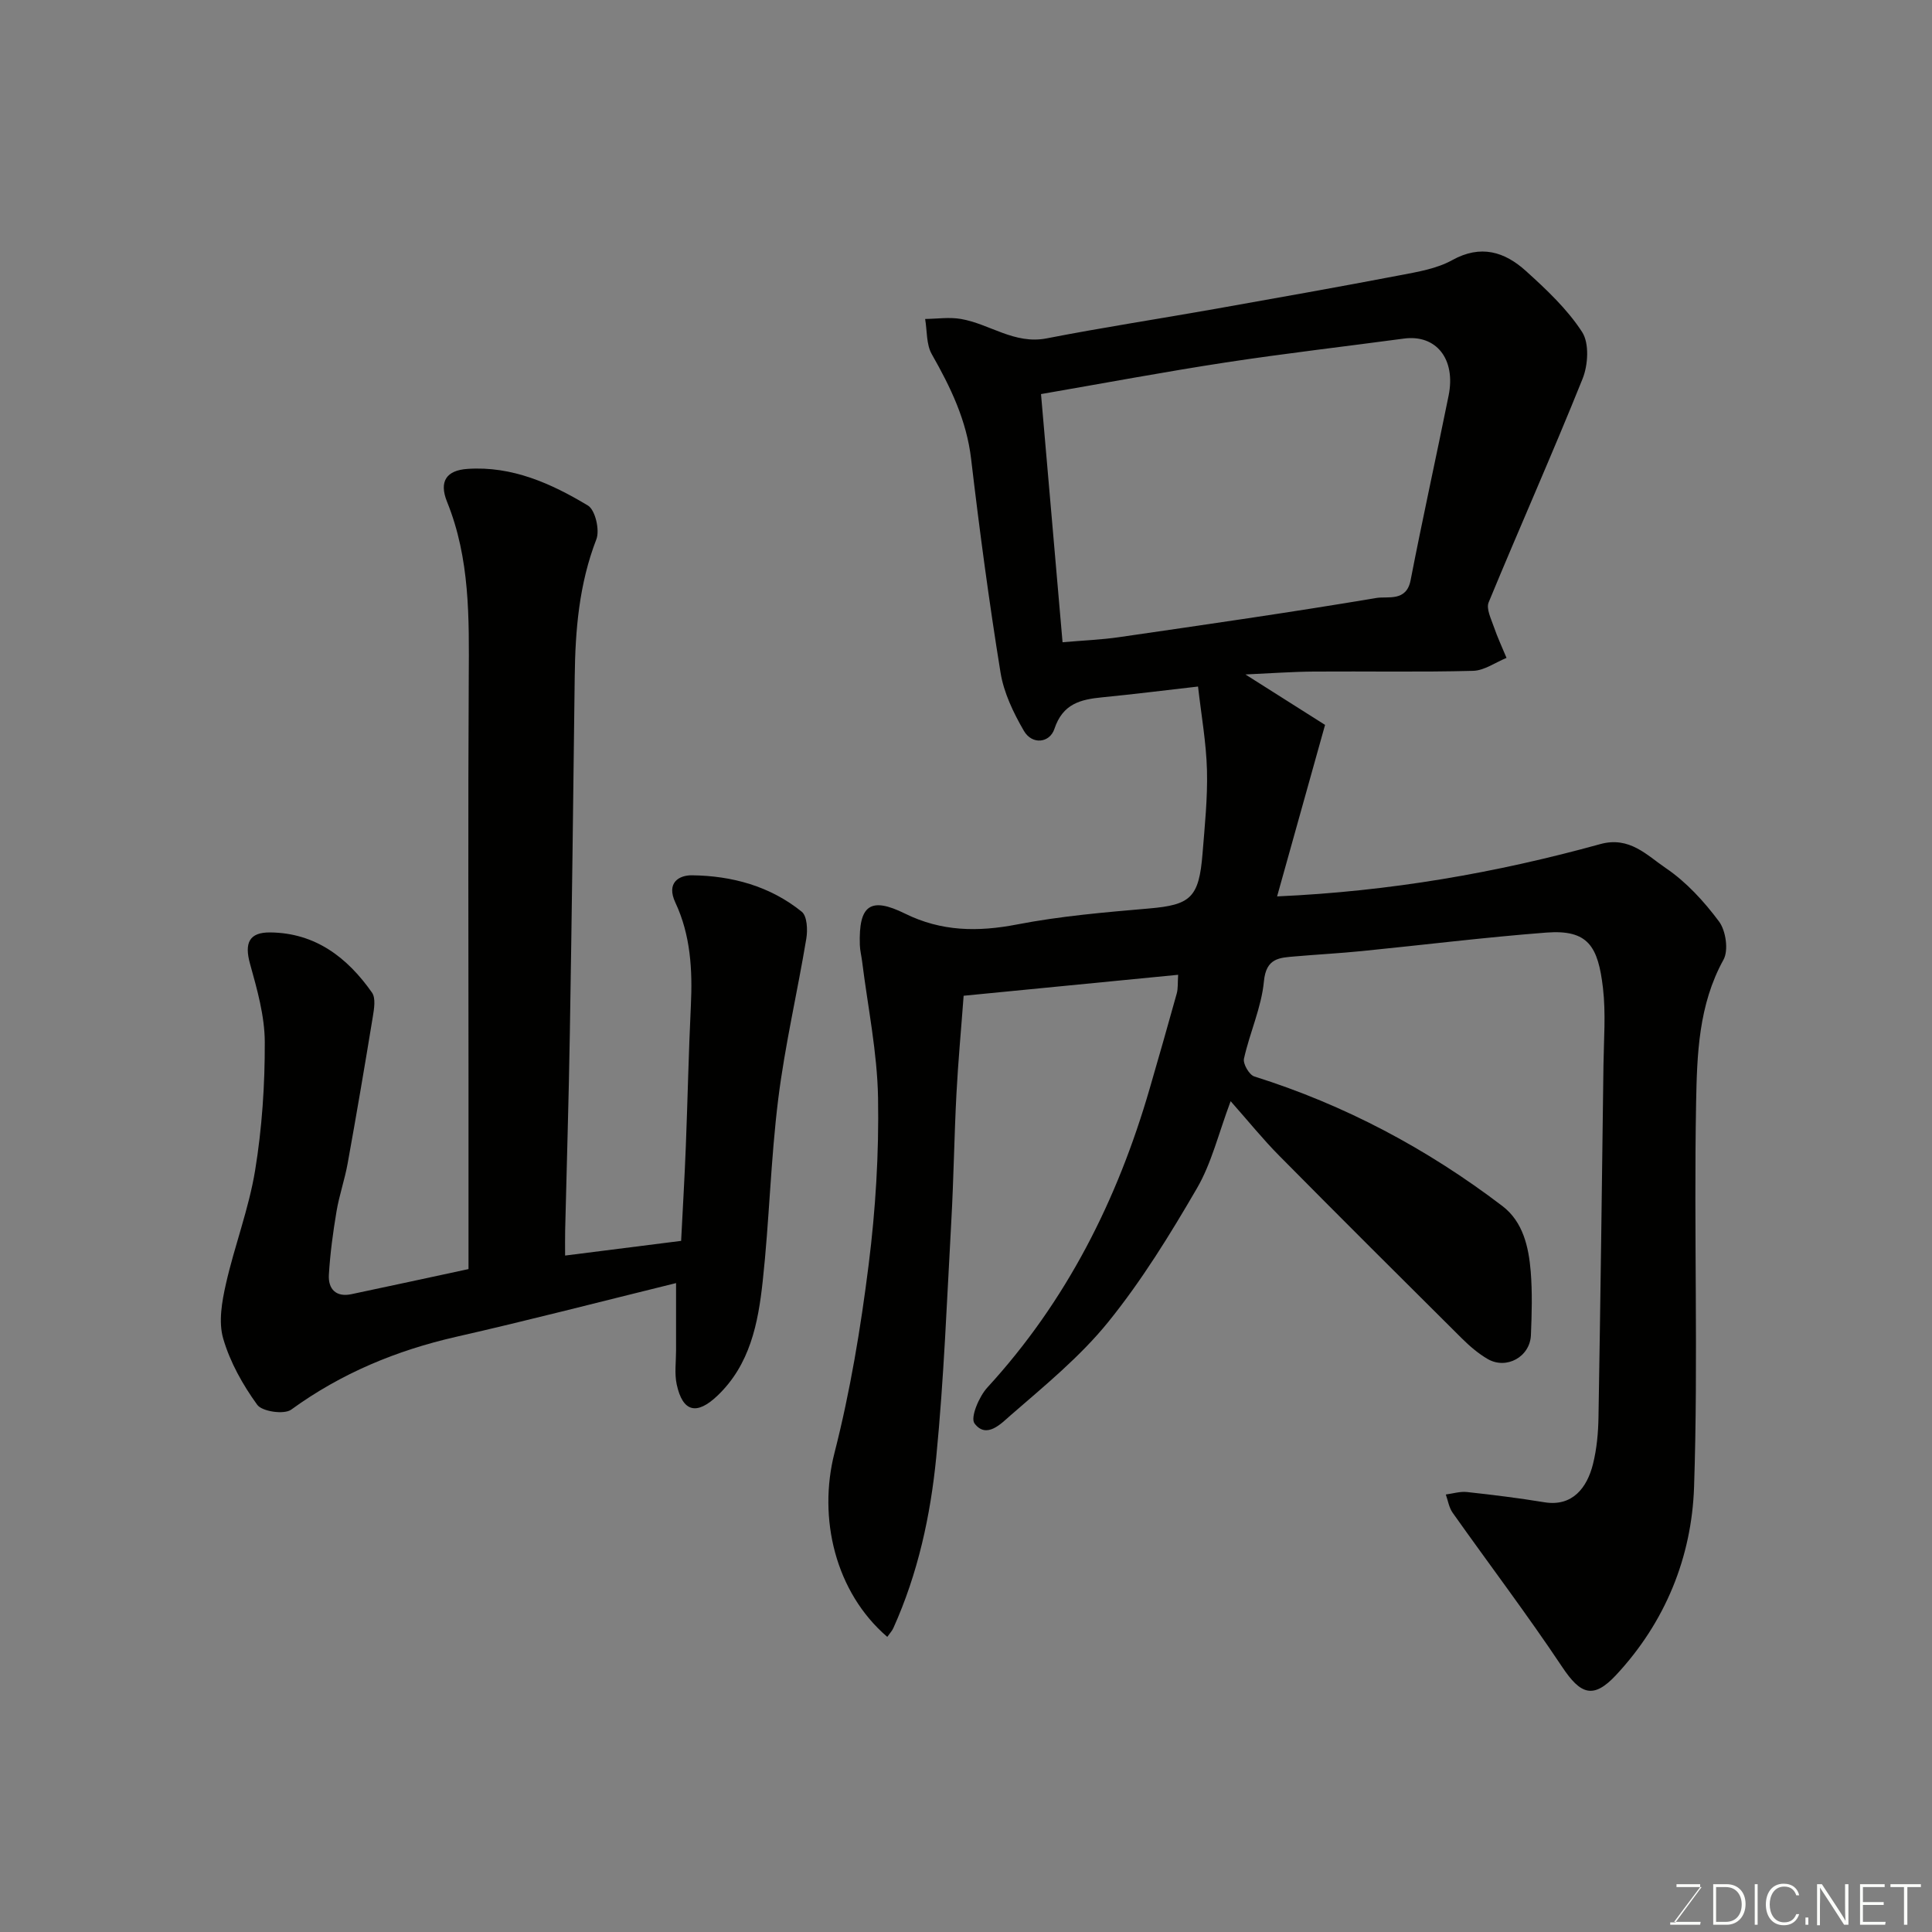
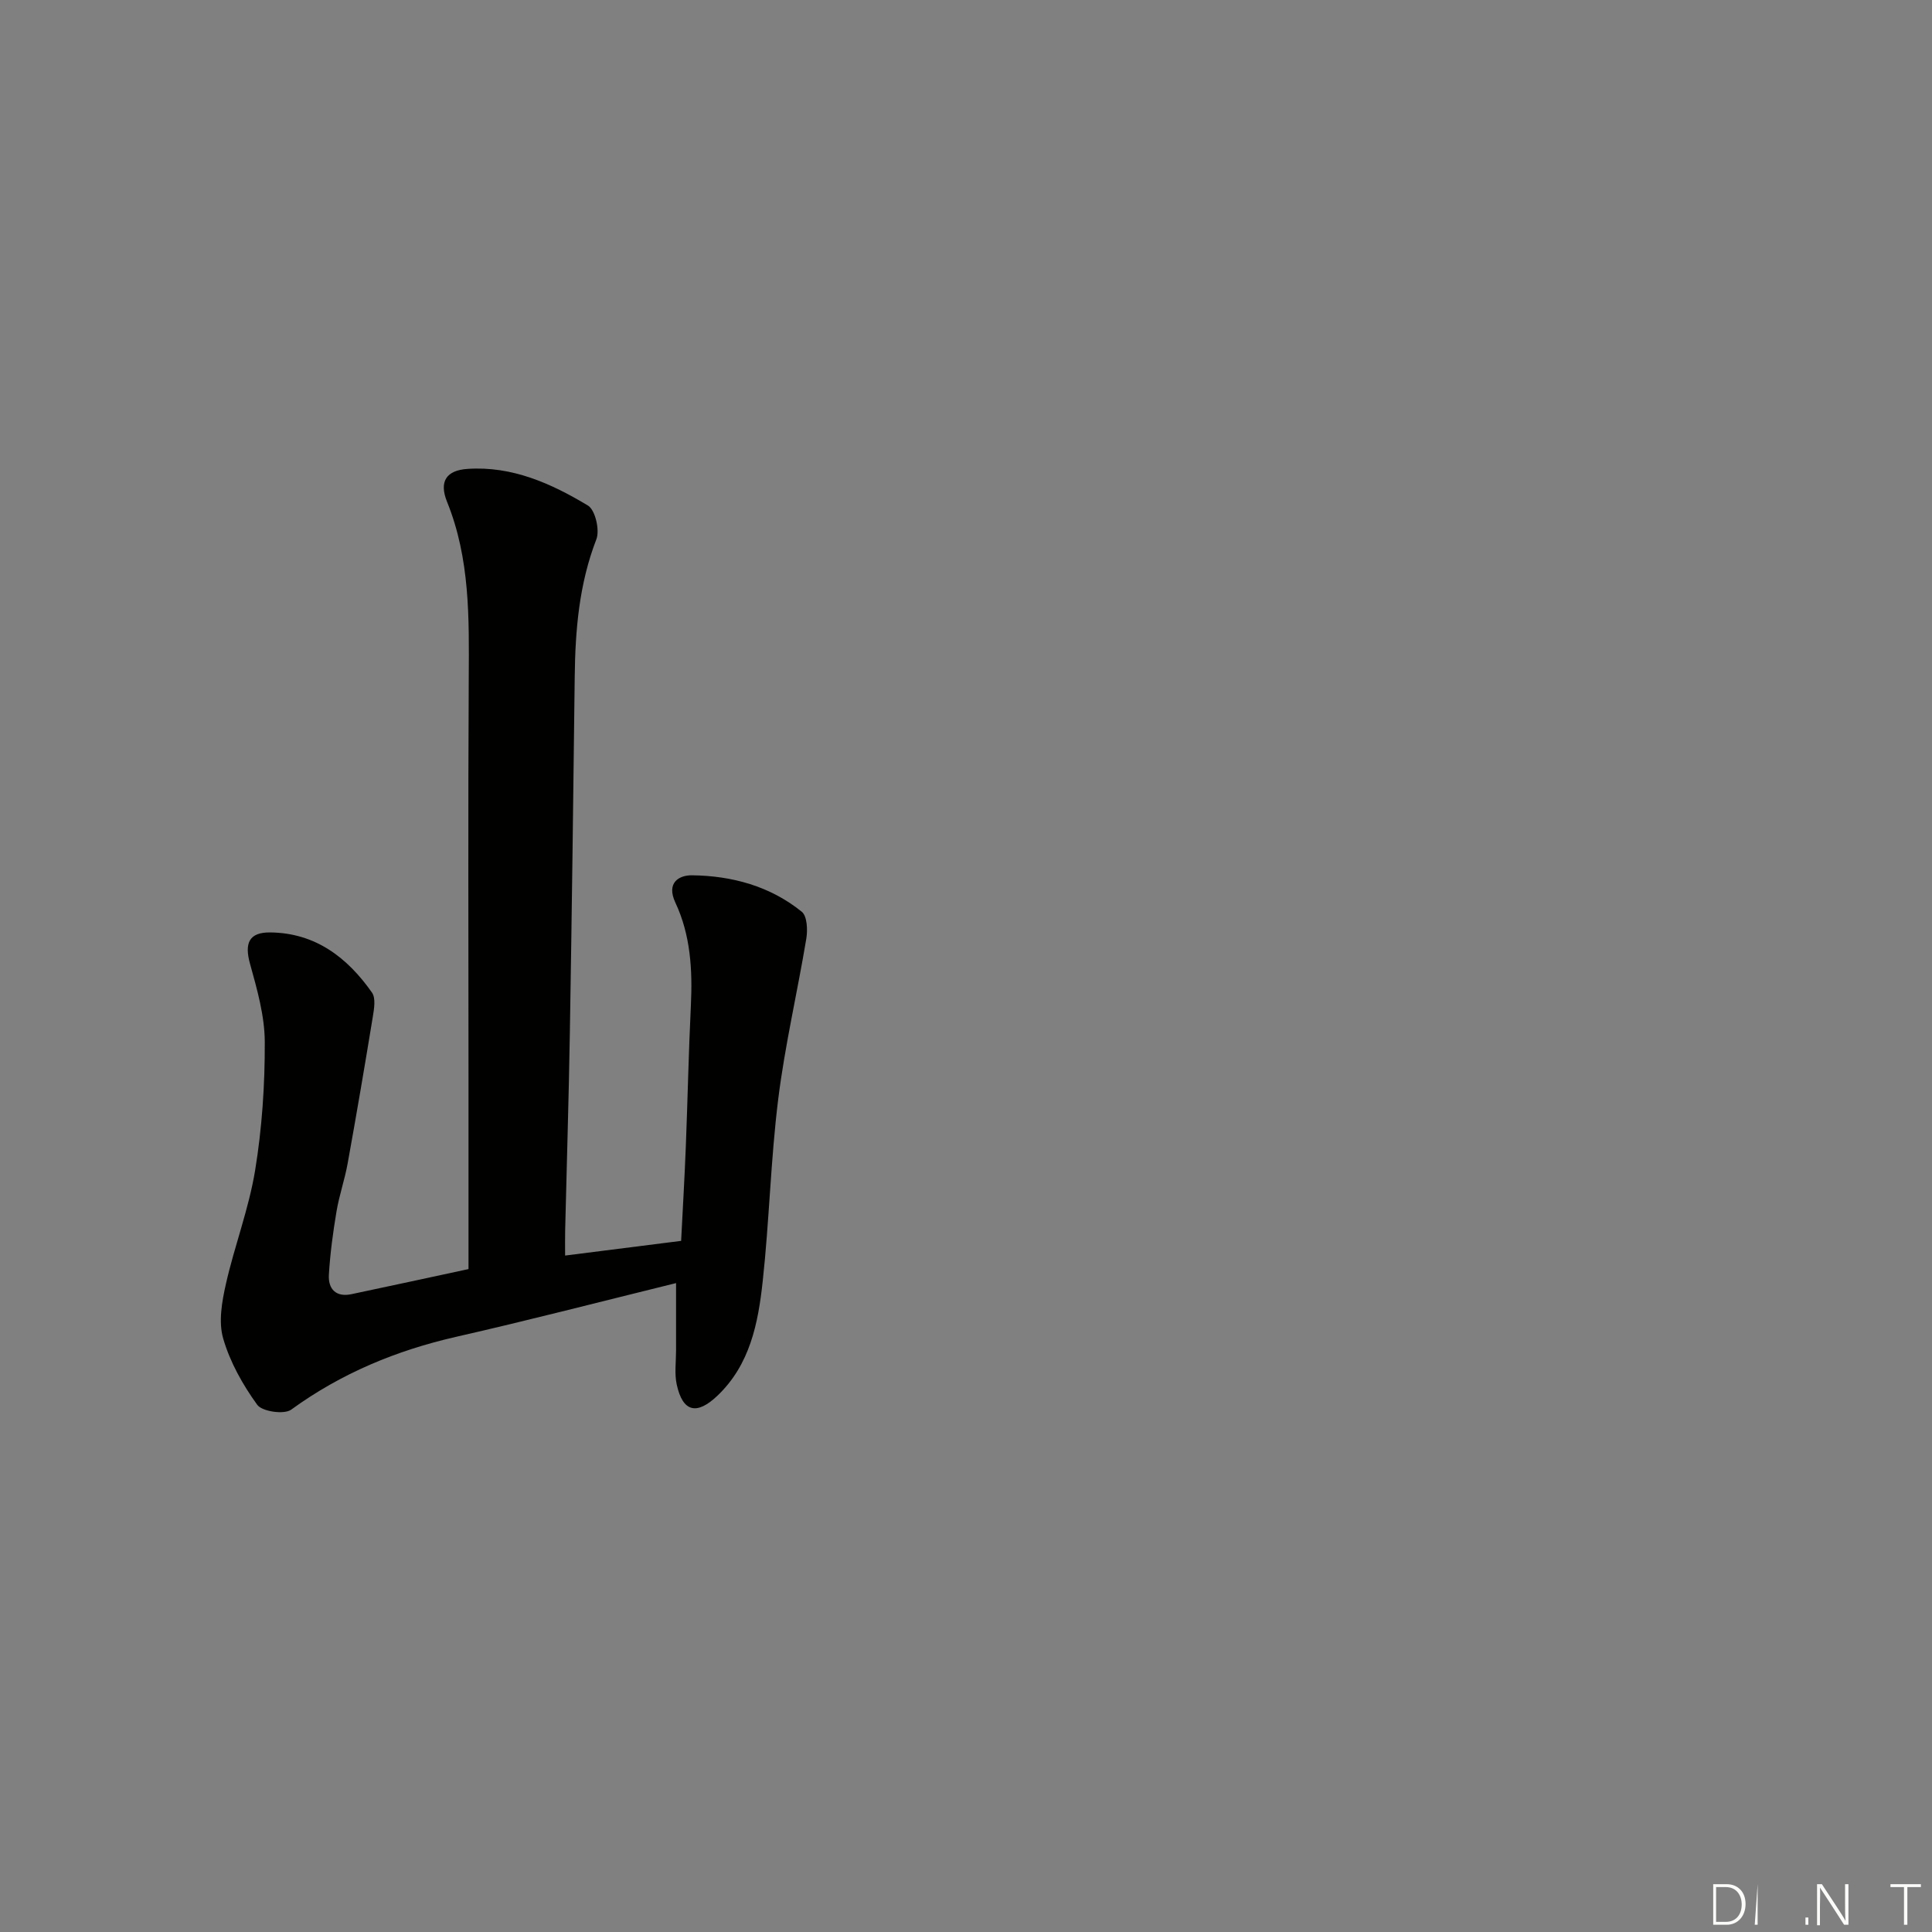
<svg xmlns="http://www.w3.org/2000/svg" enable-background="new 0 0 400 400" viewBox="0 0 400 400">
  <rect x="0" y="0" width="400" height="400" fill="#808080" stroke="none" />
-   <path d="m183.7 338.9c-10.78-9.26-14.38-24.6-10.93-38.09 3.26-12.75 5.43-25.86 7.07-38.93 1.44-11.44 2.15-23.06 1.95-34.58-.16-9.44-2.13-18.85-3.3-28.27-.14-1.14-.44-2.27-.47-3.4-.26-8.22 2.16-10.03 9.35-6.48 7.53 3.72 15.07 3.82 23.2 2.25 8.99-1.74 18.19-2.52 27.33-3.31 8.58-.74 10.34-2.21 11.07-11.34.46-5.76 1.07-11.54.92-17.29-.15-5.68-1.17-11.35-1.85-17.32-6.93.79-13.37 1.6-19.82 2.23-4.52.44-8.19 1.33-9.92 6.55-.96 2.88-4.59 3.38-6.33.37-2.15-3.71-4.14-7.85-4.82-12.03-2.38-14.69-4.35-29.45-6.09-44.24-.94-8-4.25-14.85-8.14-21.68-1.16-2.03-.96-4.85-1.38-7.3 2.48-.03 5.02-.42 7.42 0 5.96 1.03 11.06 5.31 17.72 4.02 11.53-2.25 23.14-4.02 34.71-6.07 12.85-2.28 25.69-4.56 38.51-7.01 3.66-.7 7.56-1.35 10.74-3.11 5.94-3.3 10.88-1.75 15.28 2.23 4.25 3.84 8.57 7.9 11.64 12.64 1.51 2.33 1.24 6.83.1 9.67-6.24 15.53-13.06 30.83-19.45 46.3-.55 1.32.51 3.41 1.07 5.05.75 2.19 1.74 4.3 2.63 6.45-2.31.94-4.6 2.62-6.93 2.68-10.99.29-21.99.07-32.99.15-4.41.03-8.83.36-14.14.6 6.47 4.1 12.04 7.63 16.49 10.44-3.54 12.67-6.7 23.94-9.93 35.51 23.38-1.04 45.35-4.87 66.92-10.83 6.05-1.67 9.66 2.33 13.54 4.96 4.26 2.88 7.94 6.91 11.03 11.06 1.42 1.9 2.01 5.97.93 7.92-5.17 9.35-5.48 19.62-5.67 29.64-.49 26.49.46 53.01-.42 79.48-.48 14.56-5.96 28.06-16.17 39-4.7 5.03-7.34 4.01-11.14-1.7-7.24-10.86-15.14-21.27-22.68-31.93-.75-1.06-.96-2.5-1.41-3.77 1.46-.19 2.96-.67 4.39-.51 5.36.58 10.72 1.25 16.04 2.12 5.78.94 8.81-2.99 10.04-7.91.79-3.16 1.09-6.5 1.14-9.76.41-24.26.72-48.53 1.03-72.8.07-5.33.51-10.72-.1-15.98-1.01-8.63-3.04-12.16-11.72-11.5-12.76.98-25.46 2.56-38.2 3.83-4.59.46-9.2.7-13.79 1.1-3.25.28-6.03.29-6.49 5.17-.51 5.41-2.94 10.62-4.13 16.01-.24 1.06 1.09 3.35 2.14 3.68 18.74 5.89 35.8 14.97 51.37 26.83 4.27 3.26 5.44 8.46 5.86 13.56.35 4.37.22 8.79.04 13.17-.19 4.49-5.07 7.19-8.95 4.94-1.96-1.14-3.75-2.68-5.37-4.29-12.65-12.57-25.28-25.15-37.82-37.83-3.32-3.35-6.29-7.04-10.03-11.26-2.51 6.68-3.94 12.81-6.97 18.02-5.56 9.57-11.43 19.11-18.37 27.69-5.83 7.21-13.21 13.23-20.26 19.36-1.84 1.6-4.95 4.96-7.43 1.64-.9-1.2.94-5.56 2.66-7.43 16.38-17.85 26.91-38.79 33.6-61.86 1.9-6.56 3.79-13.13 5.61-19.71.29-1.03.18-2.17.29-3.88-15.07 1.47-29.72 2.91-44.41 4.34-.51 6.9-1.14 13.61-1.49 20.33-.46 8.76-.57 17.54-1.06 26.3-.91 16.31-1.53 32.65-3.12 48.9-1.19 12.14-3.8 24.12-8.88 35.38-.25.58-.72 1.06-1.26 1.83zm31.83-257.31c1.55 17.86 2.99 34.49 4.46 51.38 4.32-.38 8.07-.52 11.76-1.06 17.76-2.58 35.54-5.13 53.23-8.11 2.32-.39 6.2.85 7.07-3.67 2.48-12.77 5.29-25.48 7.87-38.23 1.53-7.58-2.59-12.7-9.26-11.8-12.29 1.65-24.62 3.07-36.88 4.94-12.54 1.92-25.01 4.26-38.25 6.55z" fill="#010100" />
  <path d="m97 262.75c0-13.32 0-26.14 0-38.96 0-27.82-.11-55.65.05-83.47.07-12.36.28-24.63-4.49-36.42-1.72-4.26-.11-6.53 4.24-6.82 9.21-.63 17.34 3.02 24.93 7.59 1.51.91 2.48 5.08 1.74 6.99-3.57 9.23-4.37 18.75-4.48 28.47-.29 24.59-.6 49.19-1.01 73.78-.22 13.6-.65 27.19-.97 40.79-.04 1.64-.01 3.28-.01 5.25 8.17-1.03 15.87-2.01 24.02-3.04.34-6.7.72-13.09.97-19.49.38-9.76.58-19.53 1.05-29.29.35-7.32-.07-14.56-3.2-21.23-1.99-4.23.84-5.7 3.4-5.68 8.28.09 16.2 2.24 22.76 7.55 1.11.9 1.24 3.75.94 5.55-1.84 11.08-4.42 22.05-5.81 33.18-1.57 12.56-1.85 25.28-3.23 37.87-.94 8.61-2.62 17.19-9.38 23.61-4.28 4.07-7.17 3.37-8.41-2.33-.49-2.24-.14-4.67-.14-7.02-.01-4.47 0-8.94 0-13.98-15.53 3.82-30.47 7.7-45.52 11.12-12.41 2.83-23.81 7.56-34.16 15.08-1.45 1.06-6.02.4-7.03-1-3-4.14-5.64-8.84-7.05-13.72-1-3.44-.27-7.63.56-11.29 1.78-7.9 4.75-15.57 6.05-23.53 1.43-8.74 2.03-17.7 2-26.57-.02-5.42-1.59-10.92-3.06-16.21-1.18-4.26-.21-6.53 4.2-6.48 9.34.1 15.96 5.19 21.06 12.46.8 1.15.44 3.34.17 4.98-1.66 10.14-3.38 20.26-5.21 30.37-.6 3.35-1.75 6.61-2.31 9.96-.73 4.34-1.32 8.72-1.58 13.11-.17 2.92 1.45 4.69 4.65 4.02 7.96-1.67 15.91-3.41 24.26-5.2z" fill="#010100" />
  <g fill="#fbfcfa">
-     <path d="m346.9 398 5.4-7.3h-5.2v-.6h4.9v.6l-5.4 7.2h5.5l-.1.6h-6.2v-.5z" />
    <path d="m354.7 390.1h2.8c2.3 0 3.9 1.6 3.9 4.1s-1.6 4.3-3.9 4.3h-2.8zm.6 7.8h2c2.2 0 3.3-1.6 3.3-3.6 0-1.8-1-3.6-3.3-3.6h-2z" />
-     <path d="m363.9 390.1v8.4h-.6v-8.4z" />
-     <path d="m372.5 396.3c-.4 1.3-1.4 2.3-3.2 2.3-2.4 0-3.7-1.9-3.7-4.3 0-2.3 1.2-4.3 3.7-4.3 1.8 0 2.9 1 3.2 2.4h-.6c-.4-1.1-1.1-1.8-2.5-1.8-2.1 0-3 1.9-3 3.7s.9 3.7 3 3.7c1.4 0 2.1-.7 2.5-1.7z" />
+     <path d="m363.9 390.1v8.4h-.6z" />
    <path d="m373.8 398.5v-1.5h.6v1.5z" />
    <path d="m376.2 398.5v-8.4h1c1.3 2 4.4 6.6 4.9 7.6-.1-1.2-.1-2.4-.1-3.8v-3.8h.7v8.4h-.9c-1.2-1.9-4.4-6.8-5-7.7.1 1.1 0 2.3 0 3.9v3.9h-.6z" />
-     <path d="m390 394.4h-4.3v3.5h4.7l-.1.6h-5.2v-8.4h5.1v.6h-4.5v3.1h4.3z" />
    <path d="m394.2 390.7h-2.8v-.6h6.3v.6h-2.8v7.8h-.7z" />
  </g>
</svg>